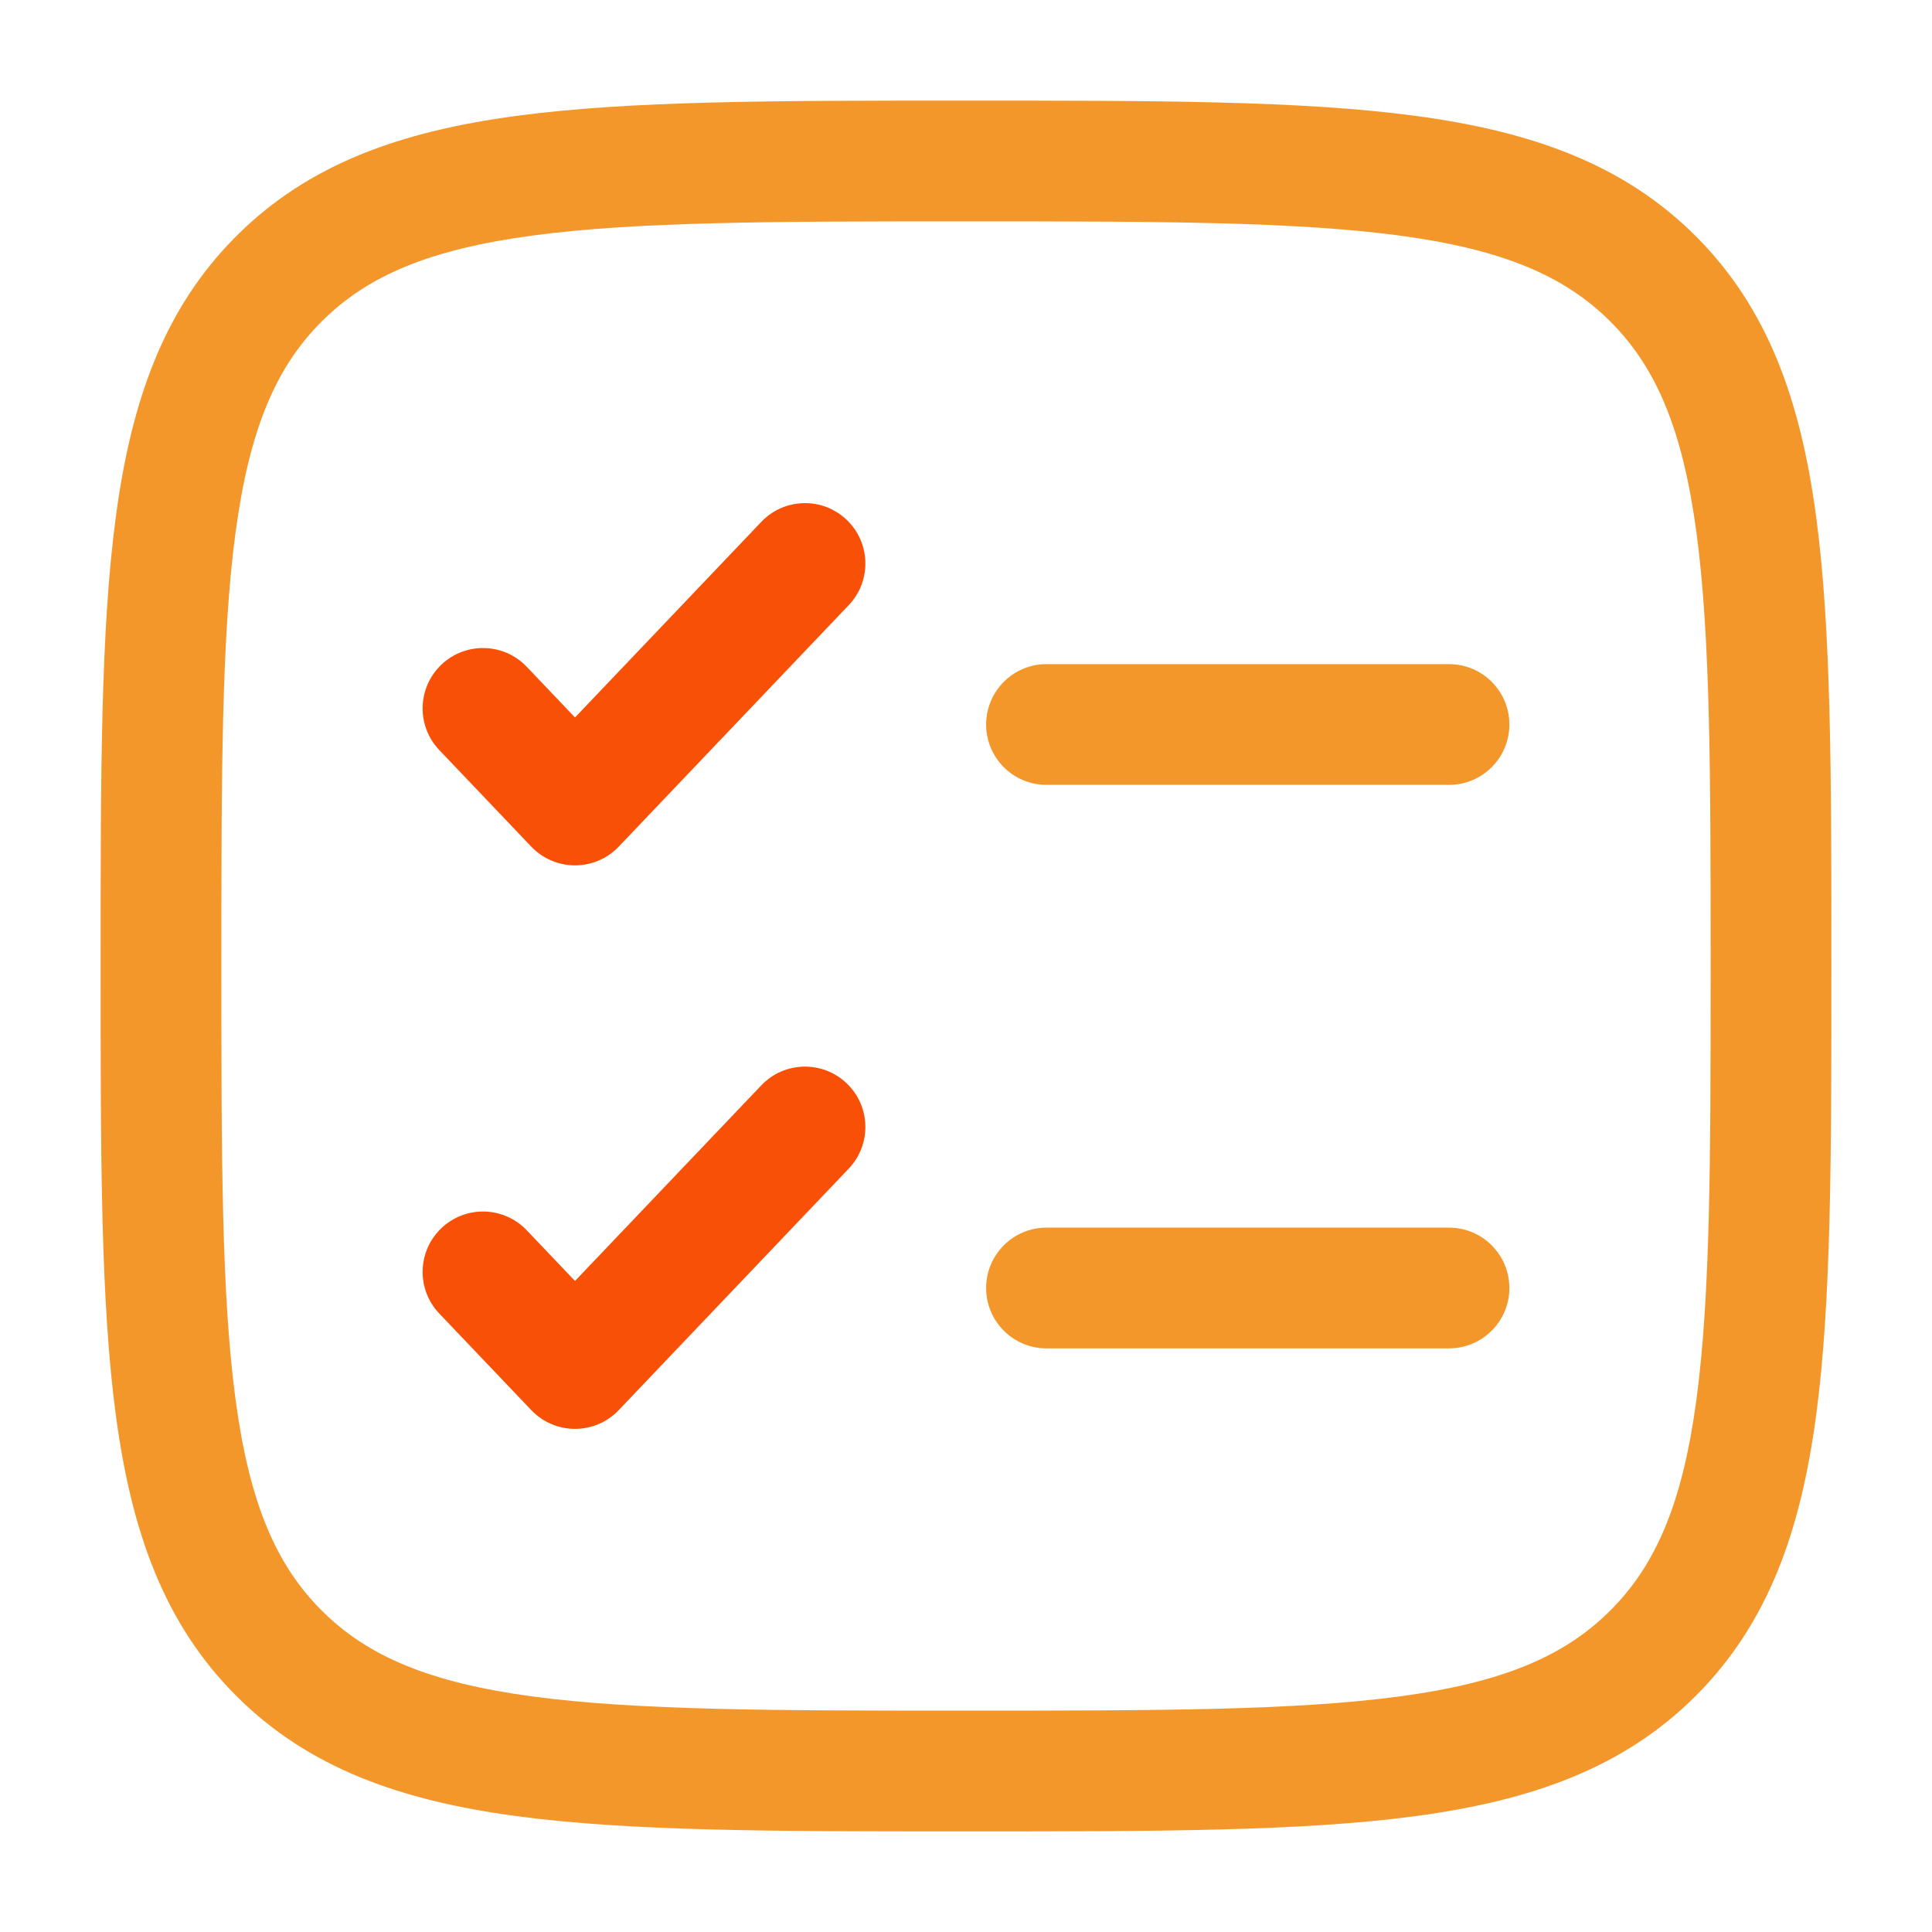
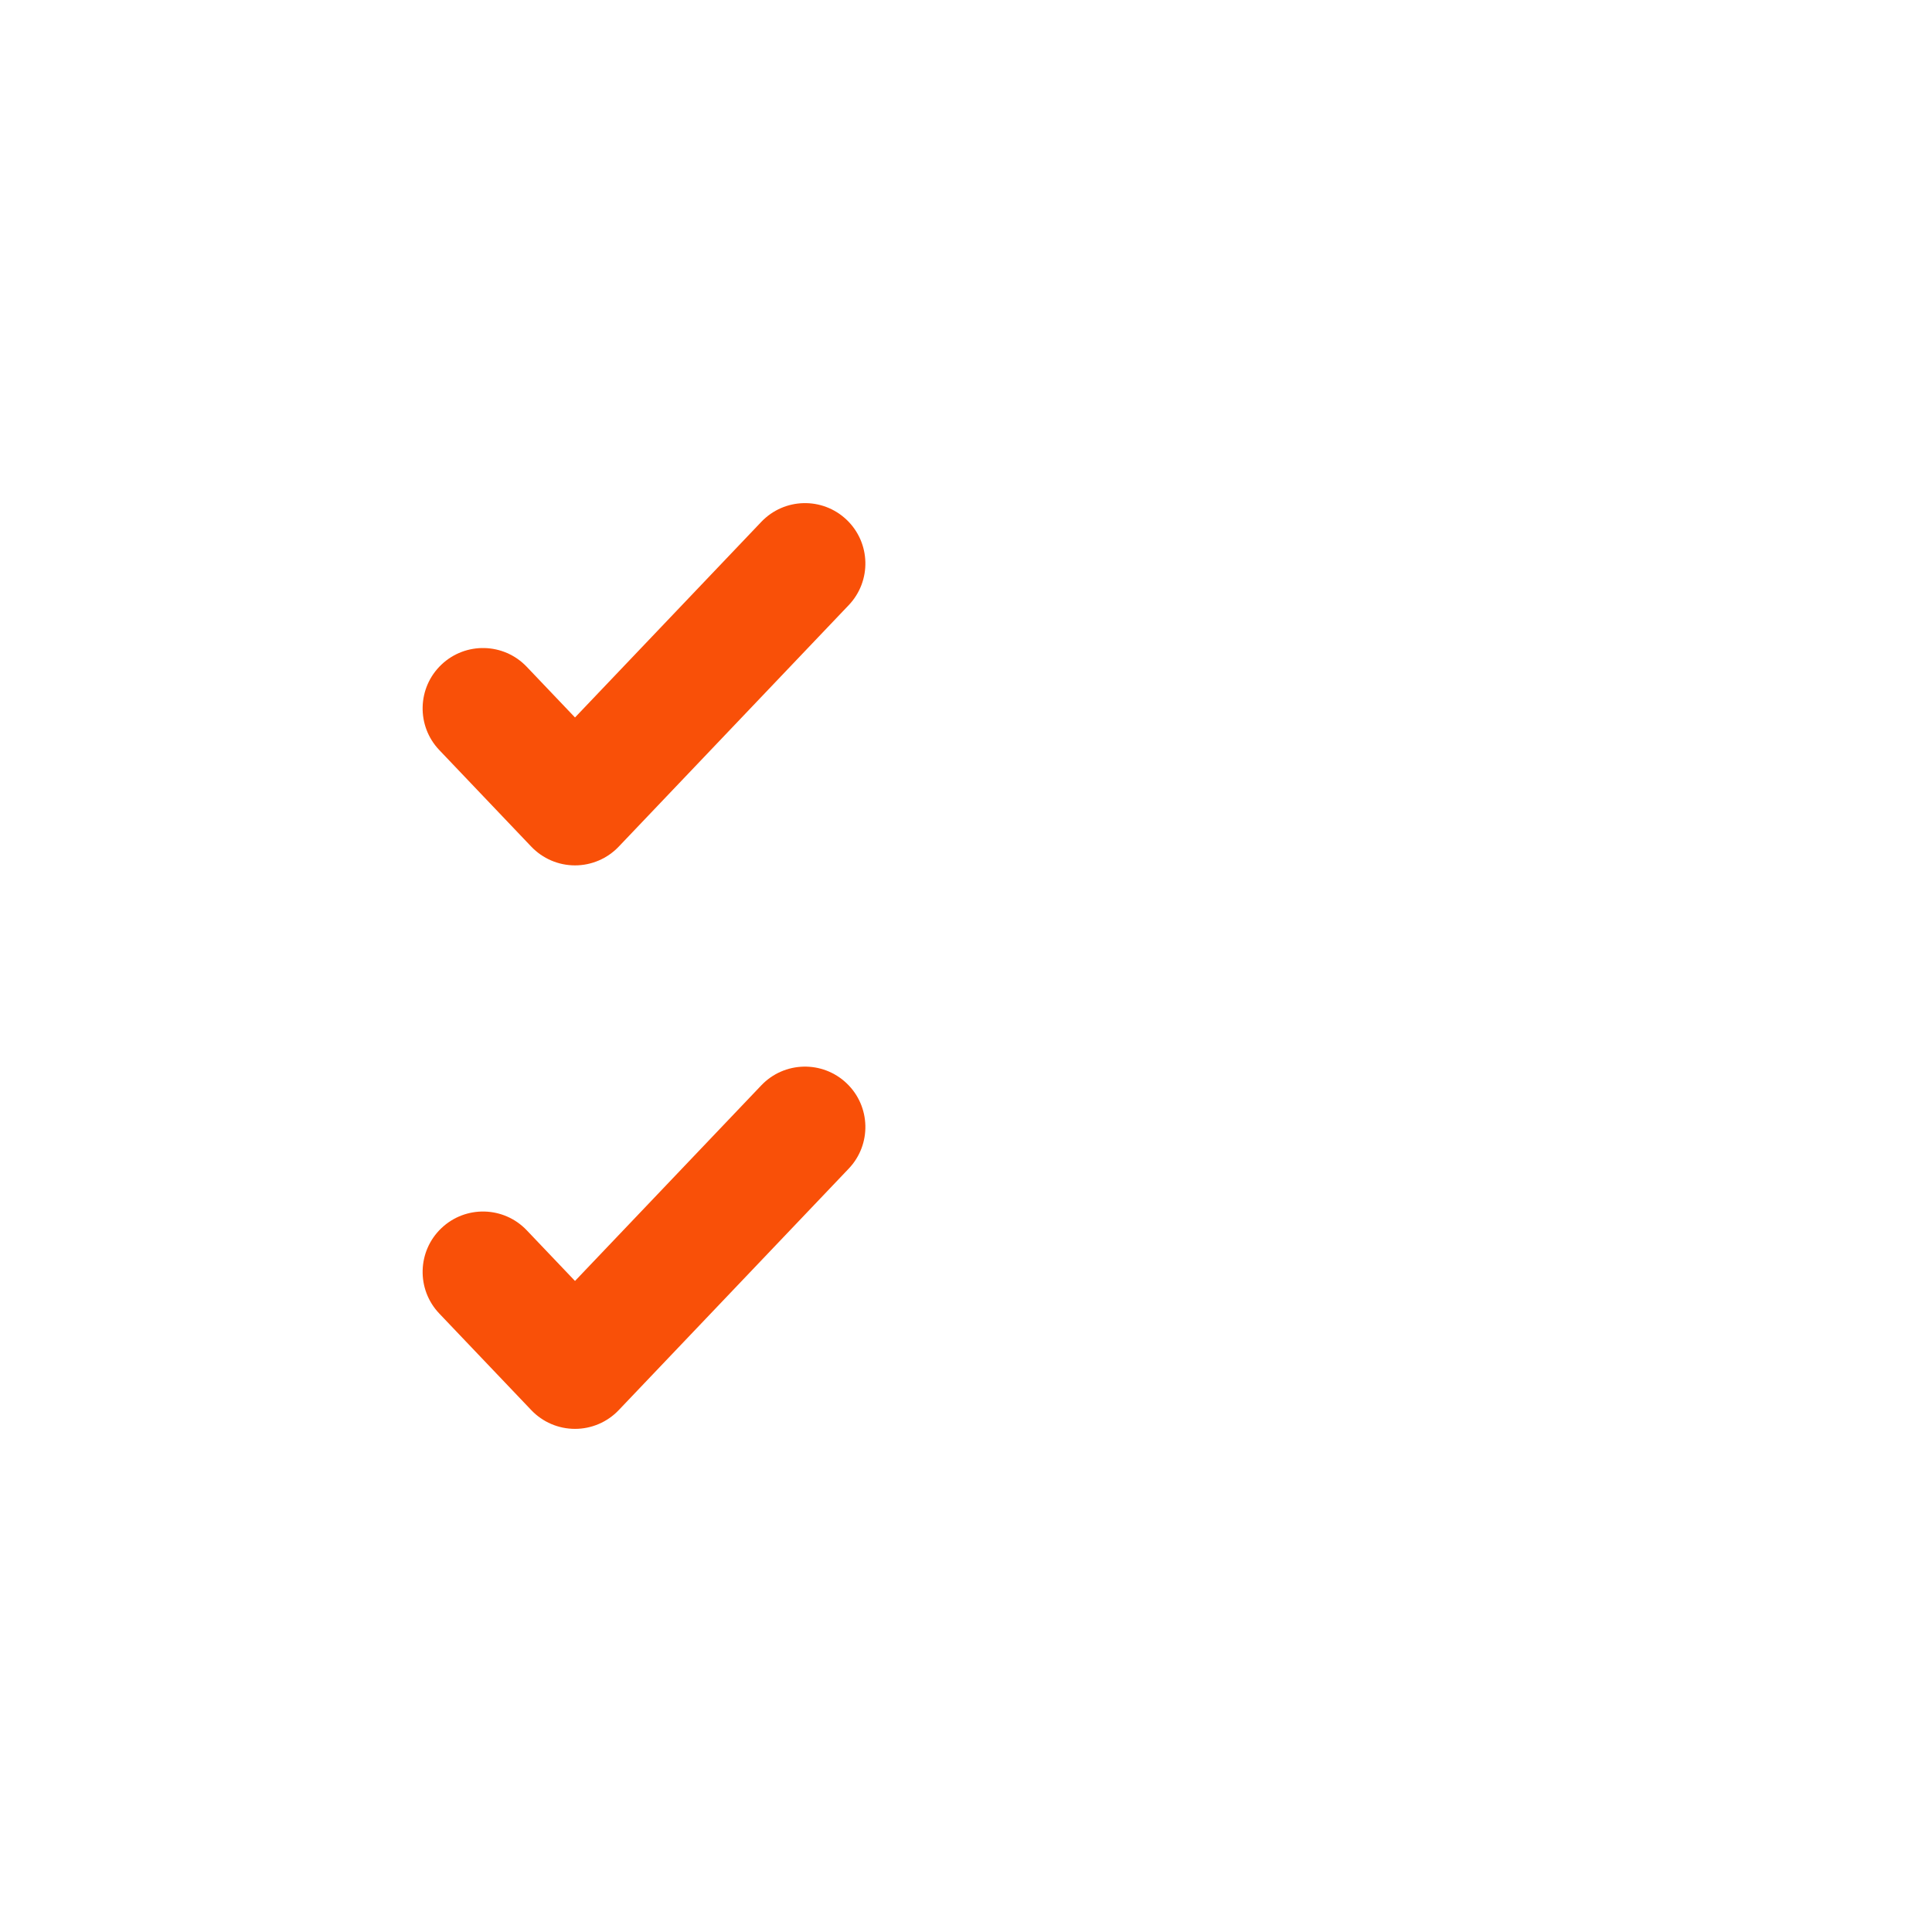
<svg xmlns="http://www.w3.org/2000/svg" width="100" height="100" viewBox="0 0 100 100" fill="none">
-   <path fill-rule="evenodd" clip-rule="evenodd" d="M49.761 5.208H50.239C59.857 5.208 67.395 5.208 73.276 5.999C79.296 6.808 84.046 8.497 87.775 12.226C91.503 15.954 93.192 20.704 94.001 26.724C94.792 32.605 94.792 40.143 94.792 49.761V50.239C94.792 59.858 94.792 67.395 94.001 73.276C93.192 79.296 91.503 84.046 87.775 87.775C84.046 91.503 79.296 93.192 73.276 94.001C67.395 94.792 59.857 94.792 50.239 94.792H49.761C40.142 94.792 32.605 94.792 26.724 94.001C20.704 93.192 15.954 91.503 12.226 87.775C8.497 84.046 6.808 79.296 5.999 73.276C5.208 67.395 5.208 59.858 5.208 50.239V49.761C5.208 40.143 5.208 32.605 5.999 26.724C6.808 20.704 8.497 15.954 12.226 12.226C15.954 8.497 20.704 6.808 26.724 5.999C32.605 5.208 40.142 5.208 49.761 5.208ZM27.556 12.193C22.23 12.909 19.018 14.271 16.645 16.645C14.271 19.019 12.909 22.23 12.193 27.557C11.465 32.973 11.458 40.091 11.458 50C11.458 59.909 11.465 67.027 12.193 72.443C12.909 77.77 14.271 80.981 16.645 83.355C19.018 85.729 22.23 87.091 27.556 87.807C32.973 88.535 40.091 88.542 50 88.542C59.909 88.542 67.027 88.535 72.443 87.807C77.77 87.091 80.981 85.729 83.355 83.355C85.729 80.981 87.091 77.77 87.807 72.443C88.535 67.027 88.542 59.909 88.542 50C88.542 40.091 88.535 32.973 87.807 27.557C87.091 22.23 85.729 19.019 83.355 16.645C80.981 14.271 77.77 12.909 72.443 12.193C67.027 11.465 59.909 11.458 50 11.458C40.091 11.458 32.973 11.465 27.556 12.193ZM51.042 37.5C51.042 35.774 52.441 34.375 54.167 34.375H75C76.726 34.375 78.125 35.774 78.125 37.5C78.125 39.226 76.726 40.625 75 40.625H54.167C52.441 40.625 51.042 39.226 51.042 37.5ZM51.042 66.667C51.042 64.941 52.441 63.542 54.167 63.542H75C76.726 63.542 78.125 64.941 78.125 66.667C78.125 68.392 76.726 69.792 75 69.792H54.167C52.441 69.792 51.042 68.392 51.042 66.667Z" fill="#F4972B" />
  <path d="M43.93 31.322C45.12 30.072 45.072 28.094 43.822 26.904C42.572 25.713 40.594 25.762 39.404 27.012L29.762 37.136L27.263 34.512C26.073 33.262 24.095 33.214 22.845 34.404C21.595 35.594 21.547 37.572 22.737 38.822L27.499 43.822C28.089 44.441 28.907 44.792 29.762 44.792C30.617 44.792 31.435 44.441 32.025 43.822L43.93 31.322Z" fill="#F95008" />
  <path d="M43.93 60.488C45.12 59.239 45.072 57.261 43.822 56.071C42.572 54.88 40.594 54.928 39.404 56.178L29.762 66.302L27.263 63.678C26.073 62.428 24.095 62.38 22.845 63.571C21.595 64.761 21.547 66.739 22.737 67.988L27.499 72.988C28.089 73.608 28.907 73.958 29.762 73.958C30.617 73.958 31.435 73.608 32.025 72.988L43.93 60.488Z" fill="#F95008" />
</svg>